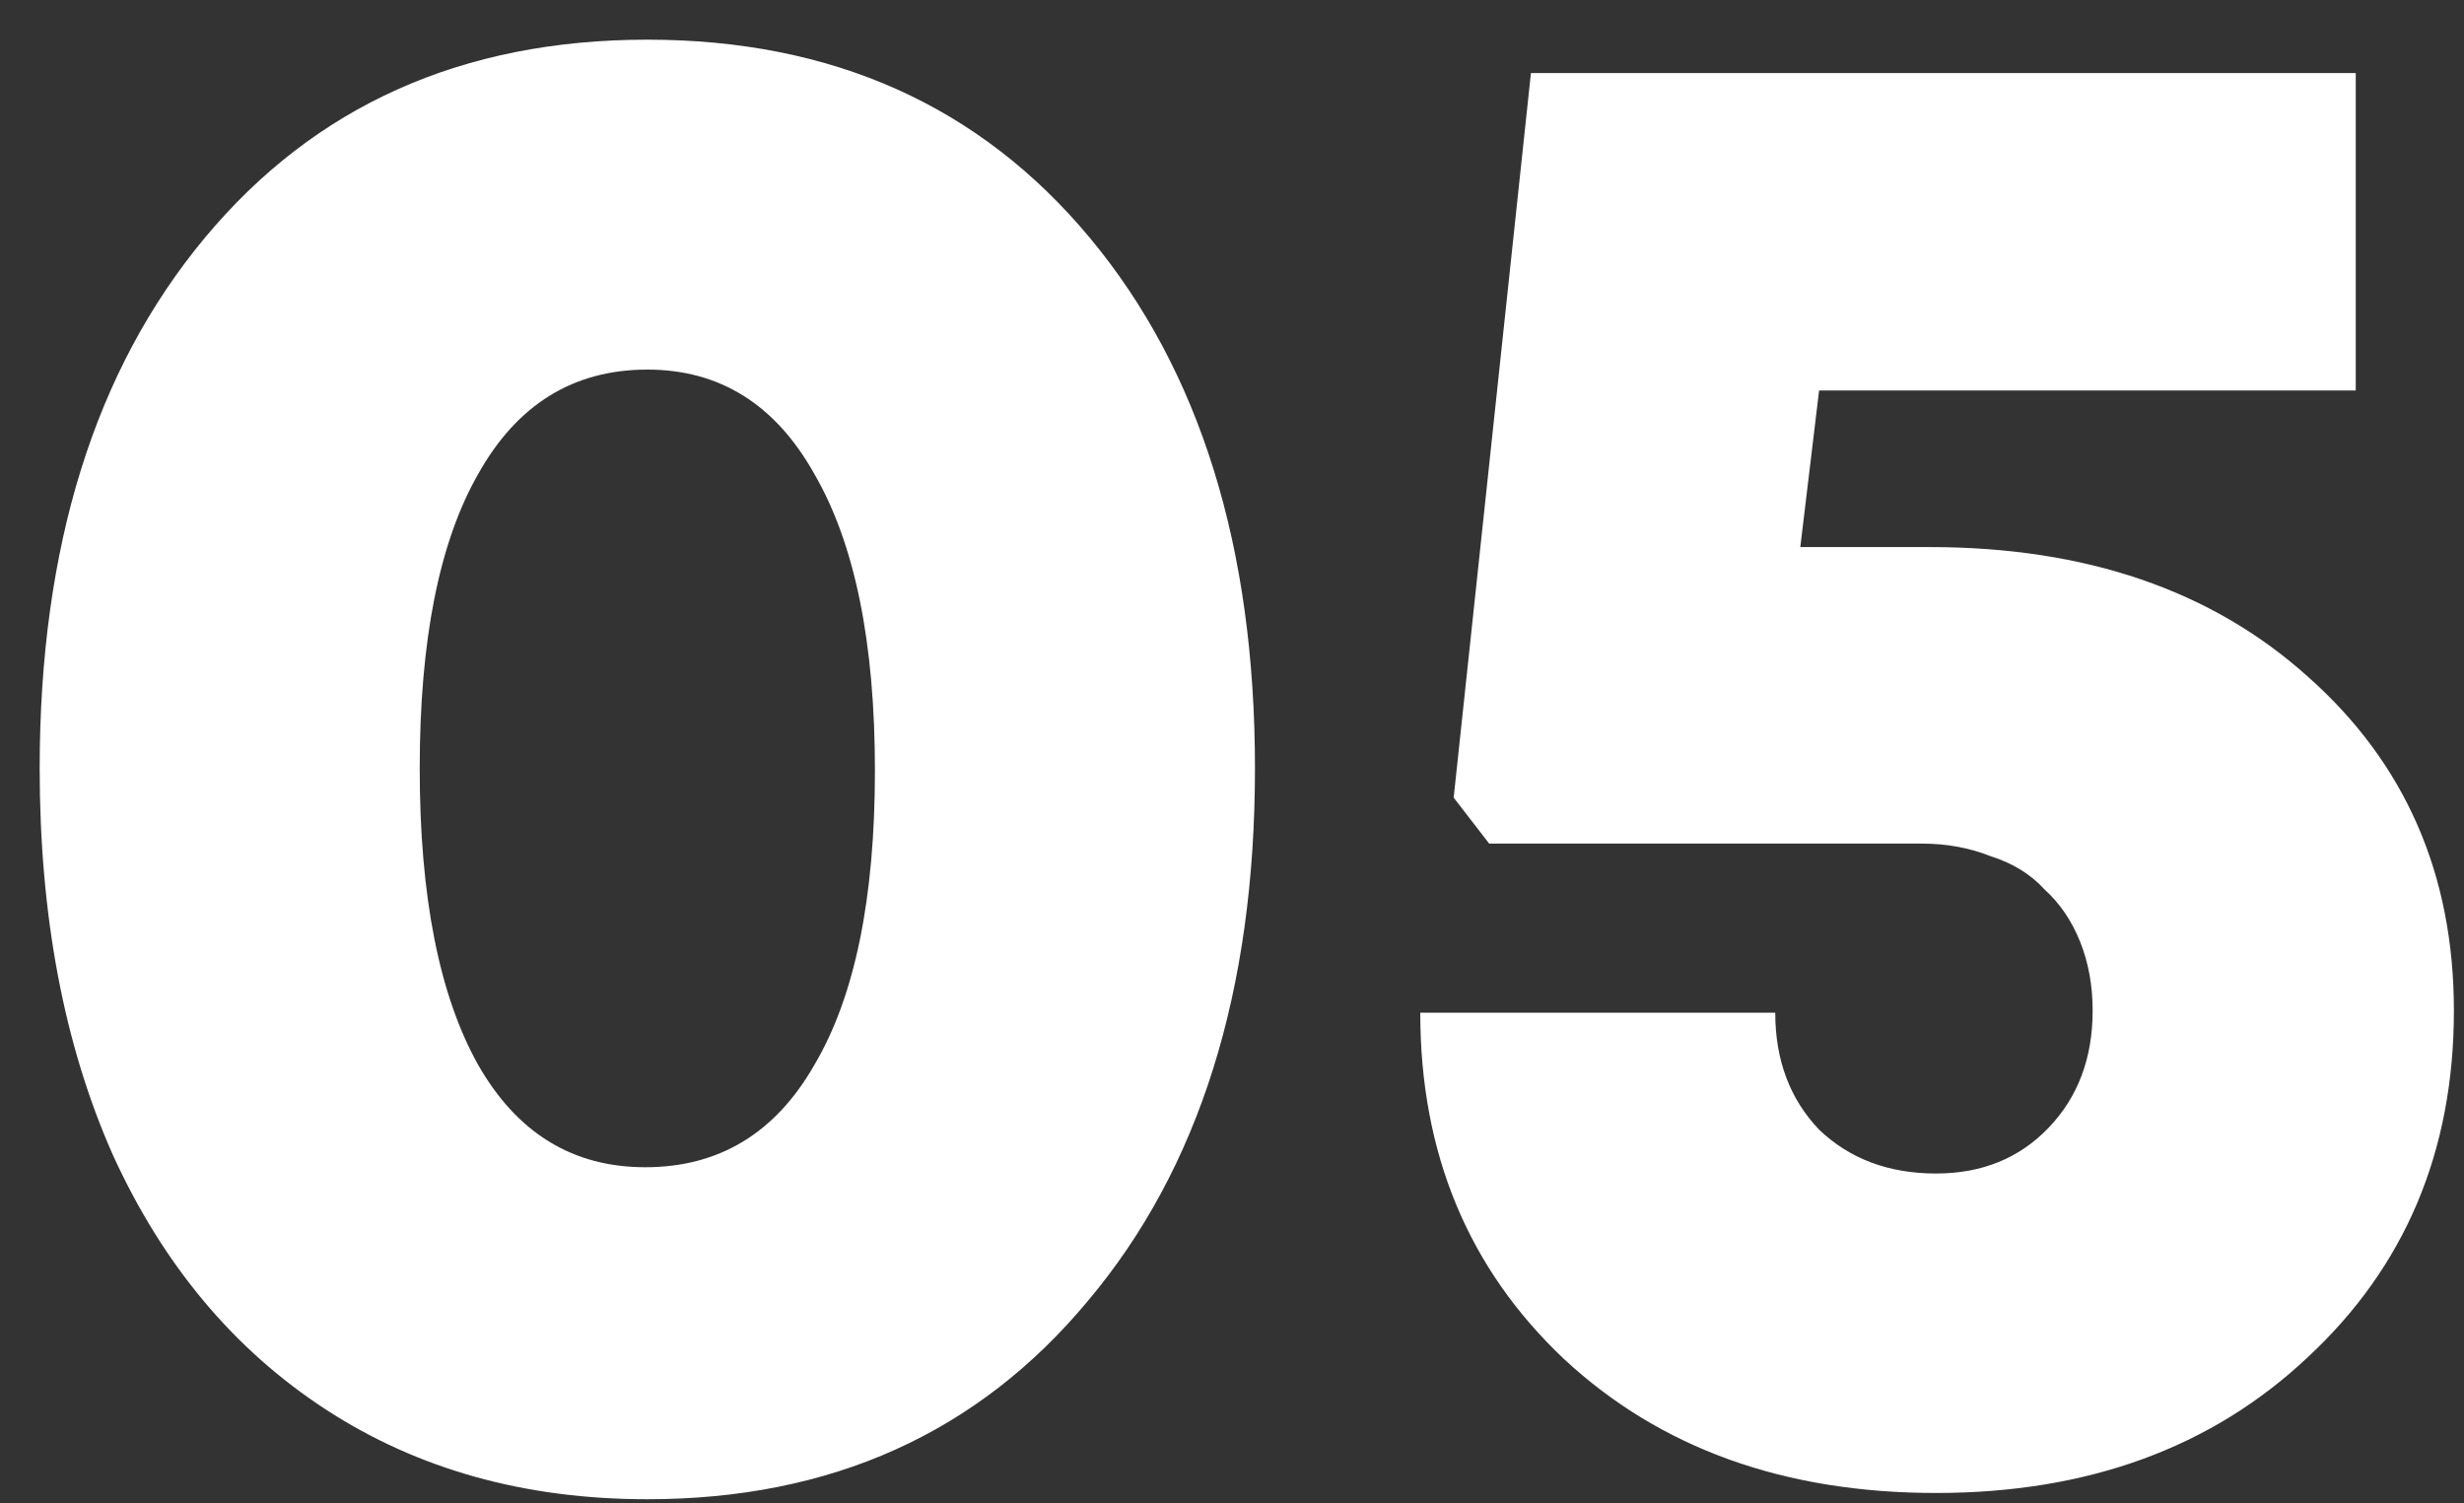
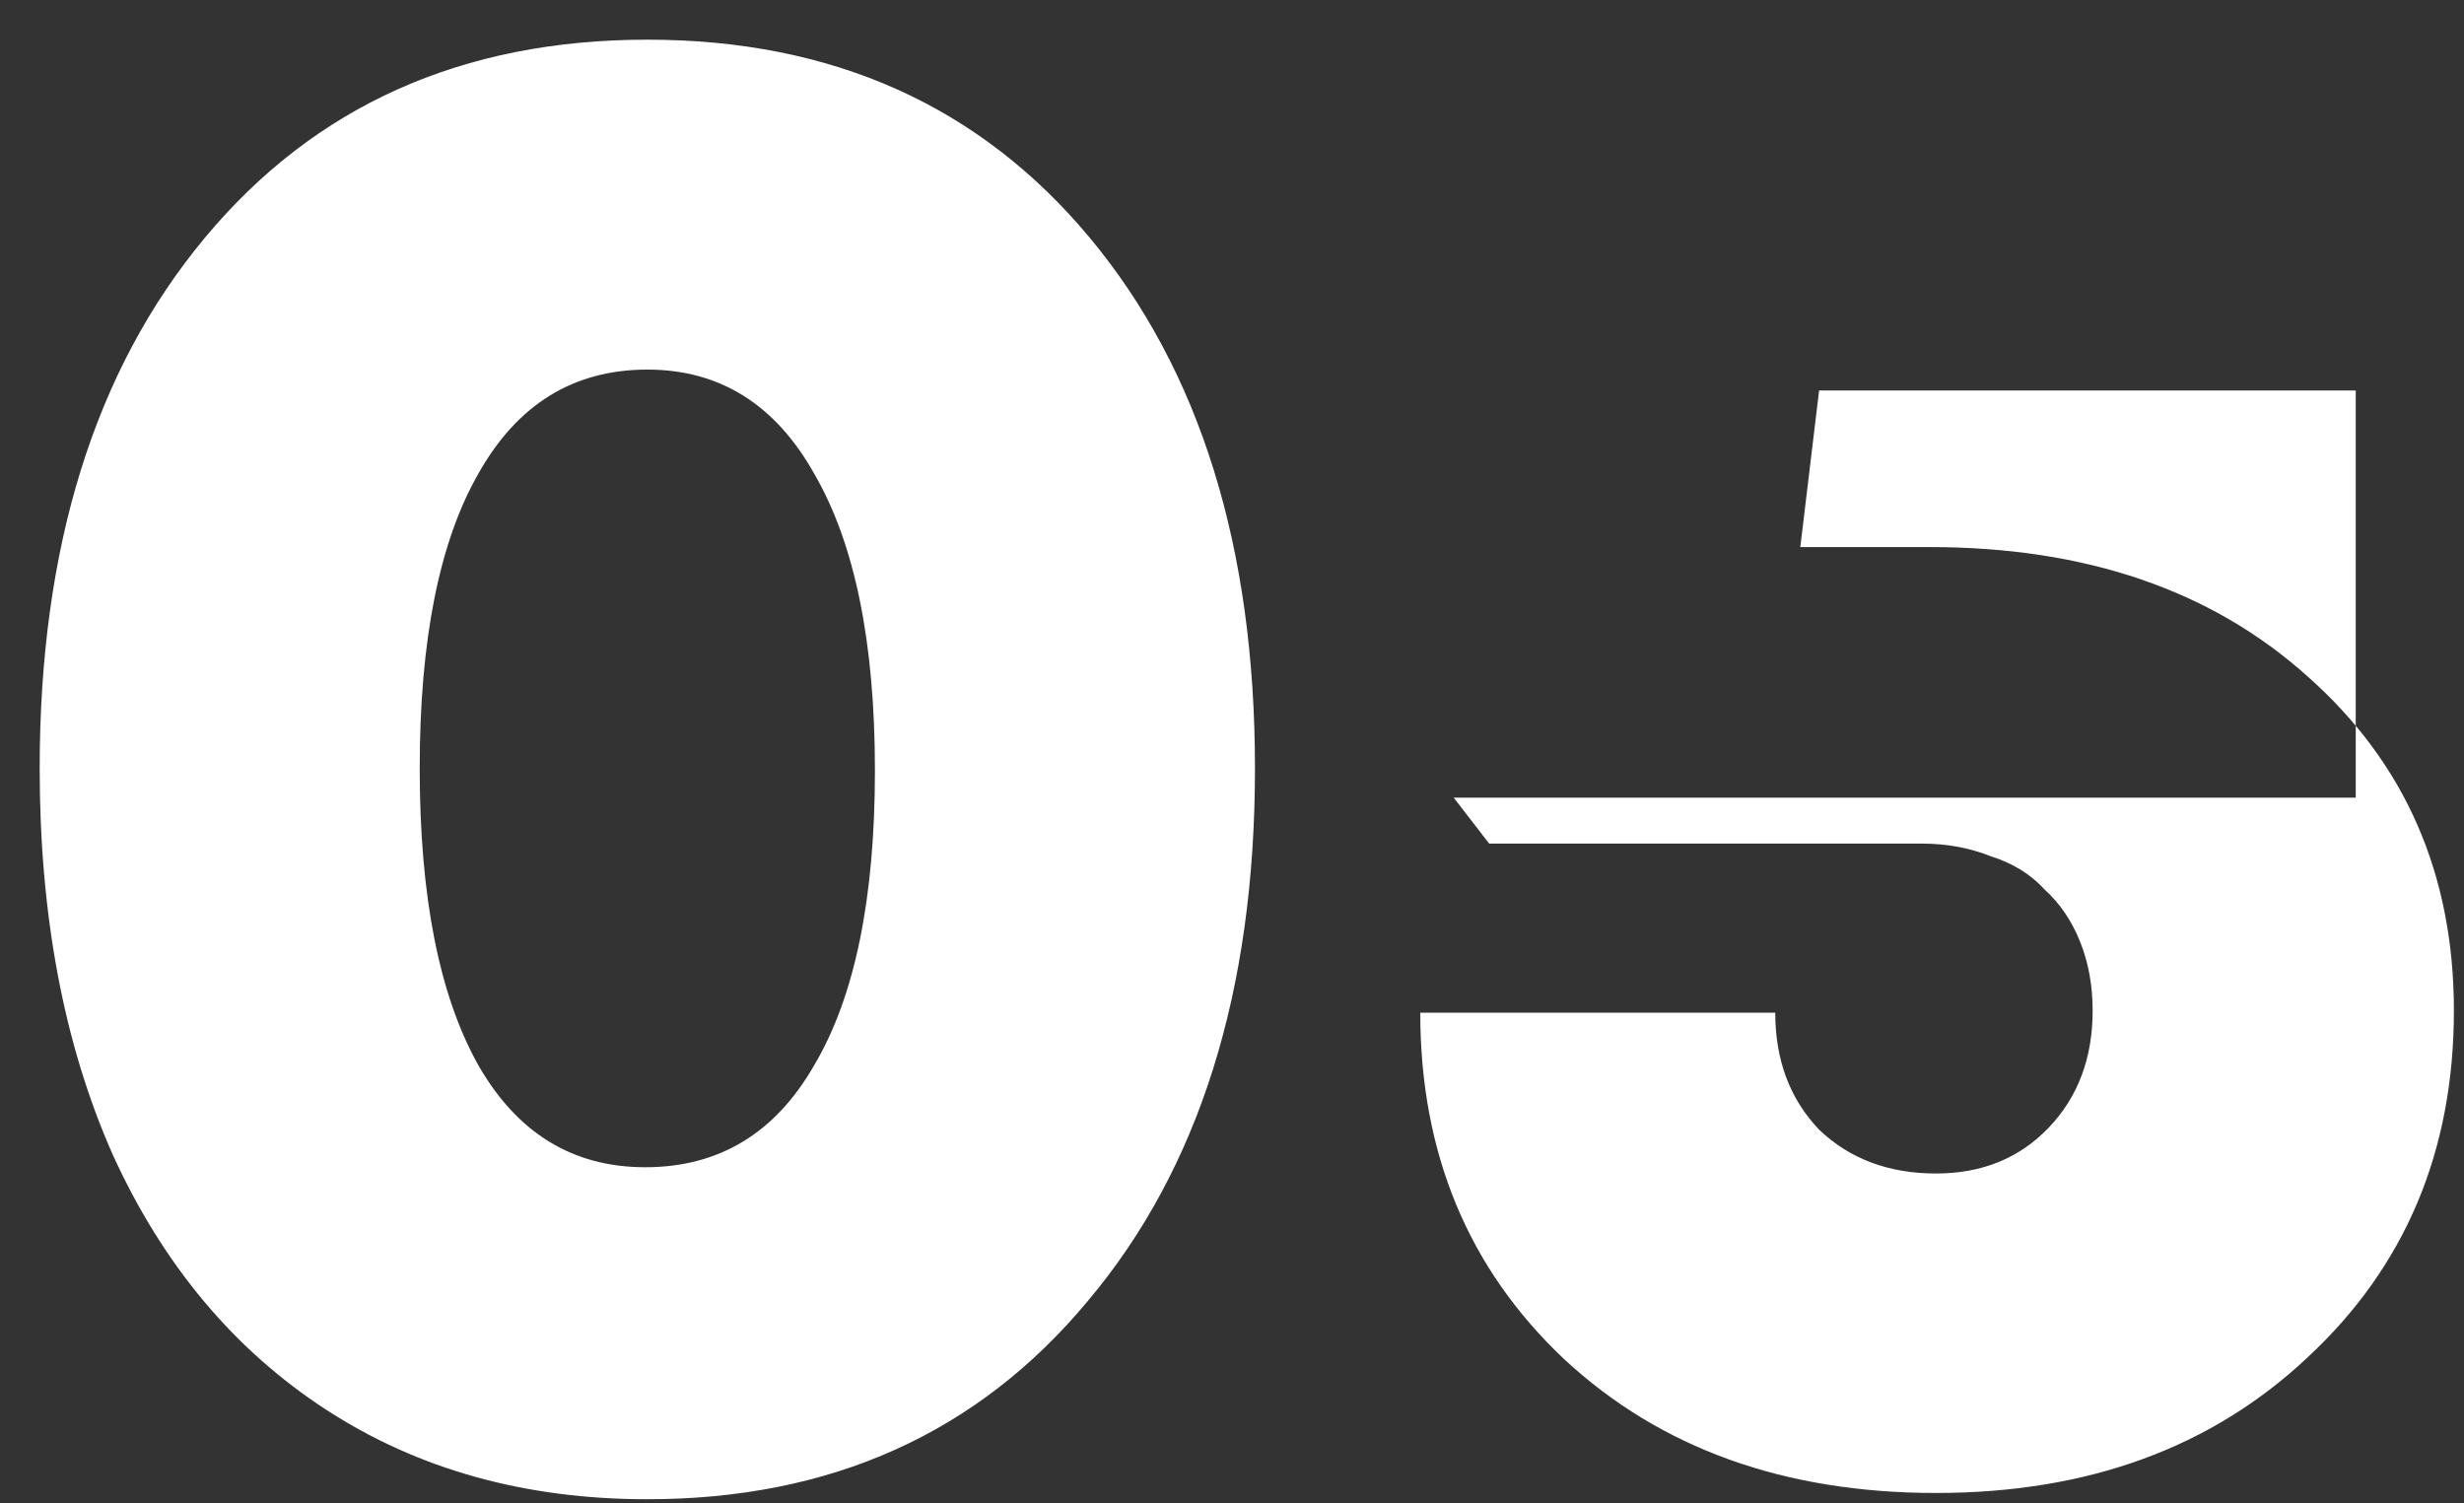
<svg xmlns="http://www.w3.org/2000/svg" width="59" height="36" viewBox="0 0 59 36" fill="none">
  <rect x="0" y="0" width="59" height="36" fill="#333333" stroke="none" />
-   <path d="M15.5 35.9C12.567 35.9 10 35.183 7.8 33.75C5.6 32.317 3.9 30.283 2.7 27.65C1.533 25.017 0.95 21.933 0.95 18.4C0.95 13.1 2.267 8.867 4.9 5.7C7.533 2.533 11.067 0.95 15.5 0.95C19.933 0.95 23.467 2.533 26.1 5.7C28.733 8.867 30.05 13.1 30.05 18.4C30.05 23.733 28.717 27.983 26.05 31.15C23.417 34.317 19.9 35.9 15.5 35.9ZM11.45 25.5C12.383 27.133 13.717 27.95 15.45 27.95C17.217 27.95 18.567 27.133 19.5 25.5C20.467 23.867 20.95 21.517 20.95 18.45C20.95 15.383 20.467 13.017 19.5 11.35C18.567 9.683 17.233 8.85 15.5 8.85C13.733 8.85 12.383 9.683 11.45 11.35C10.517 12.983 10.05 15.333 10.05 18.4C10.05 21.467 10.517 23.833 11.45 25.5ZM46.208 13.1C49.941 13.1 52.958 14.133 55.258 16.2C57.591 18.267 58.758 20.933 58.758 24.2C58.758 27.567 57.591 30.333 55.258 32.5C52.958 34.667 49.991 35.75 46.358 35.75C42.724 35.75 39.758 34.683 37.458 32.55C35.158 30.383 34.008 27.617 34.008 24.25H42.508C42.508 25.383 42.858 26.317 43.558 27.05C44.291 27.75 45.224 28.1 46.358 28.1C47.458 28.1 48.358 27.733 49.058 27C49.758 26.267 50.108 25.333 50.108 24.2C50.108 23.6 50.008 23.05 49.808 22.55C49.608 22.05 49.325 21.633 48.958 21.3C48.624 20.933 48.191 20.667 47.658 20.5C47.158 20.3 46.608 20.2 46.008 20.2H35.658L34.808 19.1L36.658 1.75H56.408V9.35H43.558L43.108 13.1H46.208Z" fill="white" />
+   <path d="M15.5 35.9C12.567 35.9 10 35.183 7.8 33.75C5.6 32.317 3.9 30.283 2.7 27.65C1.533 25.017 0.95 21.933 0.95 18.4C0.95 13.1 2.267 8.867 4.9 5.7C7.533 2.533 11.067 0.95 15.5 0.95C19.933 0.95 23.467 2.533 26.1 5.7C28.733 8.867 30.05 13.1 30.05 18.4C30.05 23.733 28.717 27.983 26.05 31.15C23.417 34.317 19.9 35.9 15.5 35.9ZM11.45 25.5C12.383 27.133 13.717 27.95 15.45 27.95C17.217 27.95 18.567 27.133 19.5 25.5C20.467 23.867 20.95 21.517 20.95 18.45C20.95 15.383 20.467 13.017 19.5 11.35C18.567 9.683 17.233 8.85 15.5 8.85C13.733 8.85 12.383 9.683 11.45 11.35C10.517 12.983 10.05 15.333 10.05 18.4C10.05 21.467 10.517 23.833 11.45 25.5ZM46.208 13.1C49.941 13.1 52.958 14.133 55.258 16.2C57.591 18.267 58.758 20.933 58.758 24.2C58.758 27.567 57.591 30.333 55.258 32.5C52.958 34.667 49.991 35.75 46.358 35.75C42.724 35.75 39.758 34.683 37.458 32.55C35.158 30.383 34.008 27.617 34.008 24.25H42.508C42.508 25.383 42.858 26.317 43.558 27.05C44.291 27.75 45.224 28.1 46.358 28.1C47.458 28.1 48.358 27.733 49.058 27C49.758 26.267 50.108 25.333 50.108 24.2C50.108 23.6 50.008 23.05 49.808 22.55C49.608 22.05 49.325 21.633 48.958 21.3C48.624 20.933 48.191 20.667 47.658 20.5C47.158 20.3 46.608 20.2 46.008 20.2H35.658L34.808 19.1H56.408V9.35H43.558L43.108 13.1H46.208Z" fill="white" />
</svg>